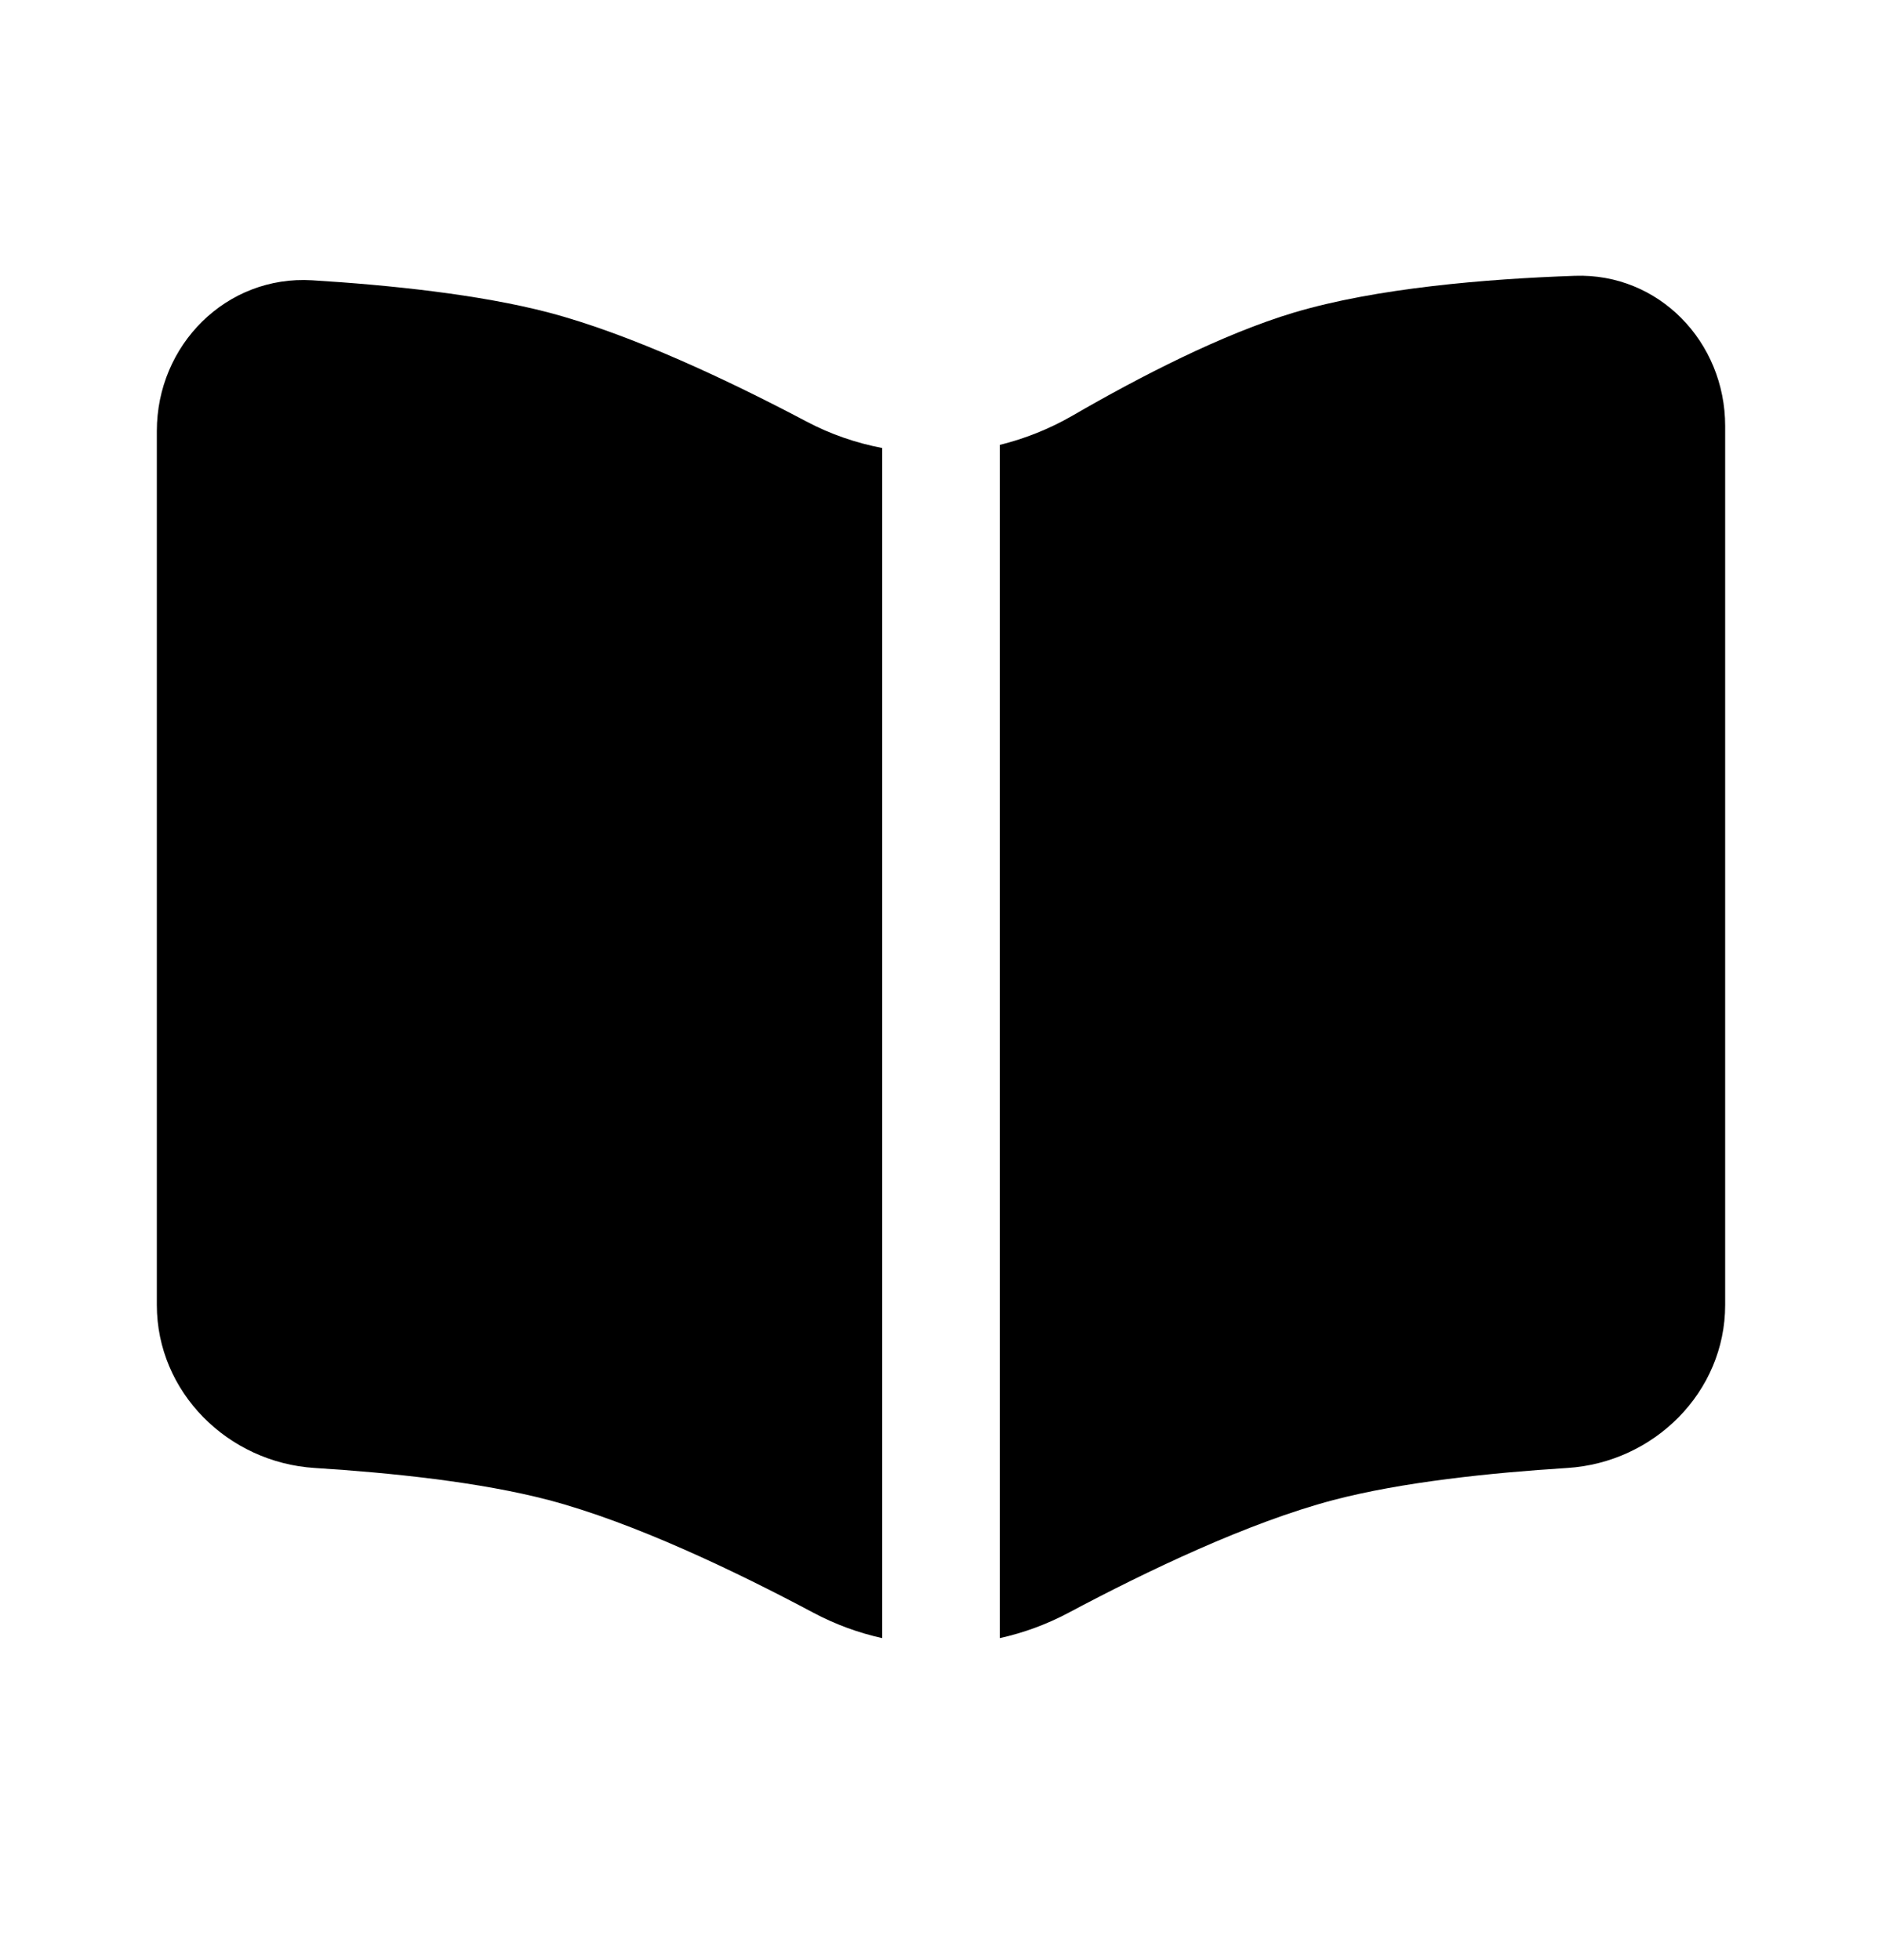
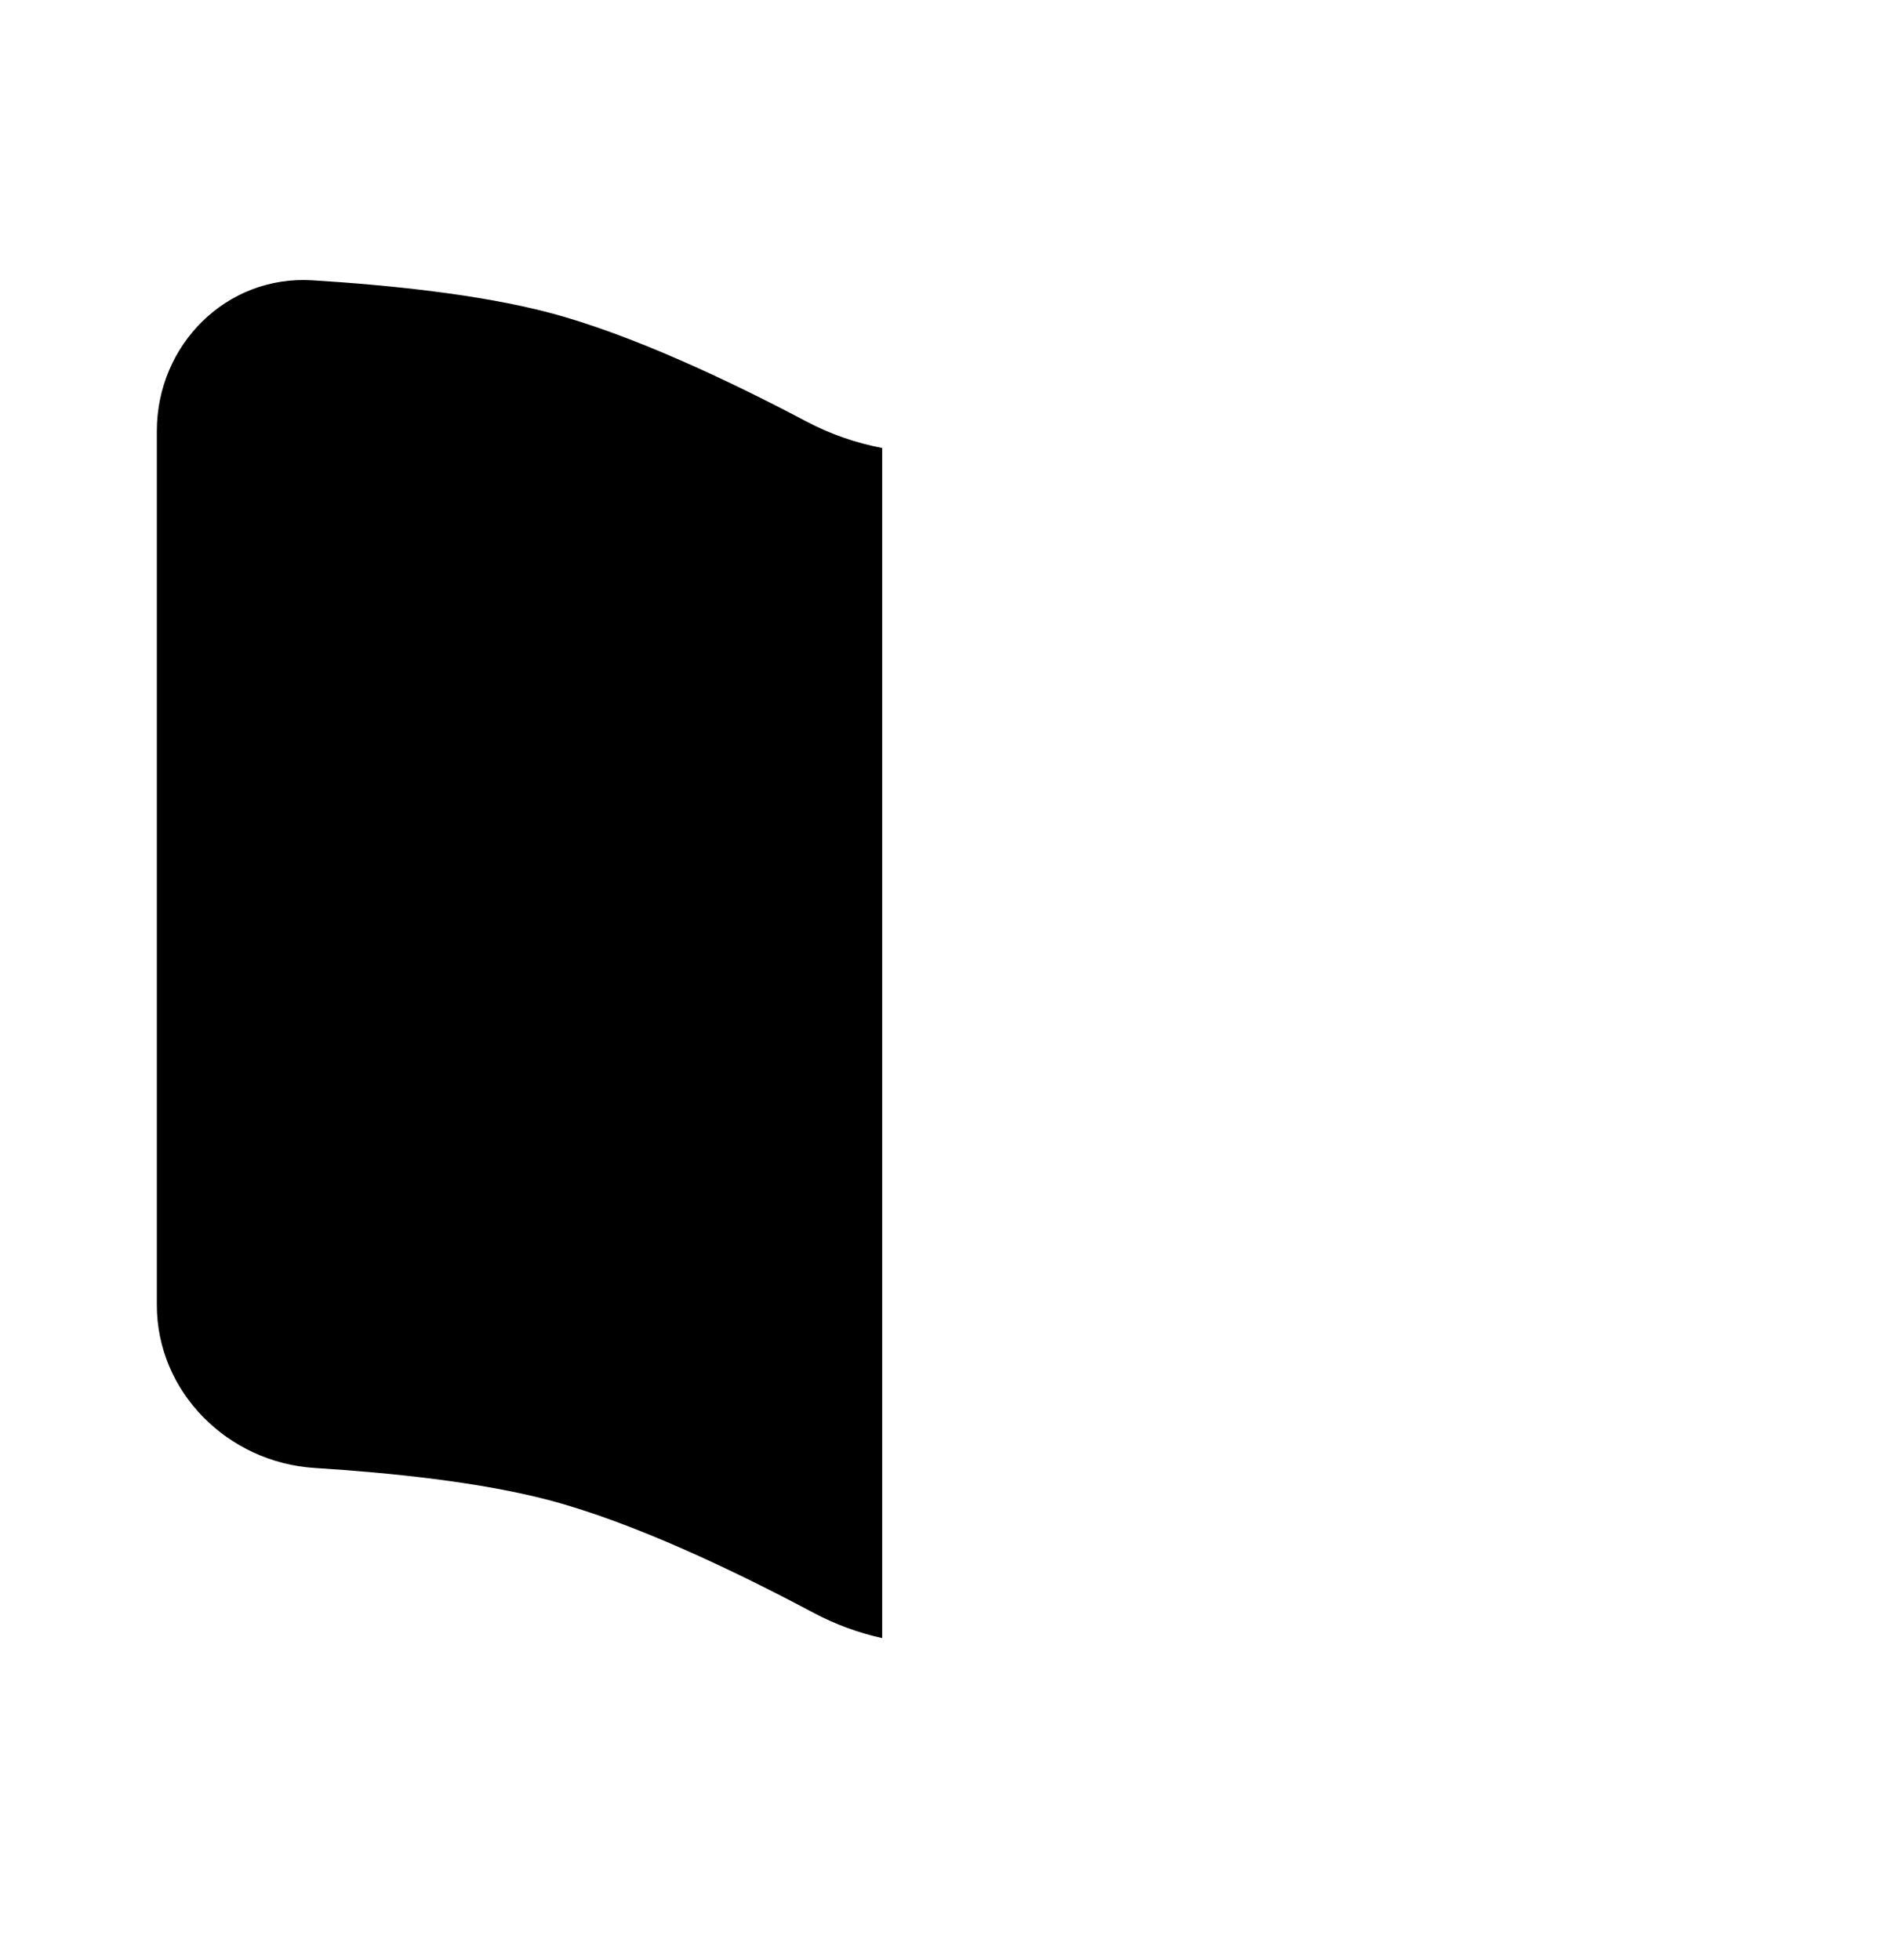
<svg xmlns="http://www.w3.org/2000/svg" width="24" height="25" viewBox="0 0 24 25" fill="none">
  <path d="M2 16.644V5.498C2 4.4 2.886 3.508 3.982 3.575C4.959 3.635 6.113 3.754 7 3.987C8.049 4.264 9.296 4.854 10.282 5.375C10.589 5.538 10.916 5.65 11.25 5.714L11.25 20.893C10.947 20.826 10.652 20.718 10.372 20.569C9.373 20.037 8.081 19.419 7 19.133C6.123 18.902 4.984 18.784 4.015 18.723C2.906 18.654 2 17.755 2 16.644Z" fill="black" />
-   <path d="M12.75 20.893C13.053 20.826 13.348 20.718 13.628 20.569C14.627 20.037 15.918 19.419 17 19.133C17.877 18.902 19.016 18.784 19.985 18.723C21.094 18.654 22 17.755 22 16.644V5.433C22 4.361 21.154 3.48 20.082 3.518C18.953 3.557 17.547 3.674 16.5 3.987C15.592 4.259 14.535 4.804 13.674 5.303C13.382 5.471 13.071 5.595 12.75 5.674L12.75 20.893Z" fill="black" />
</svg>